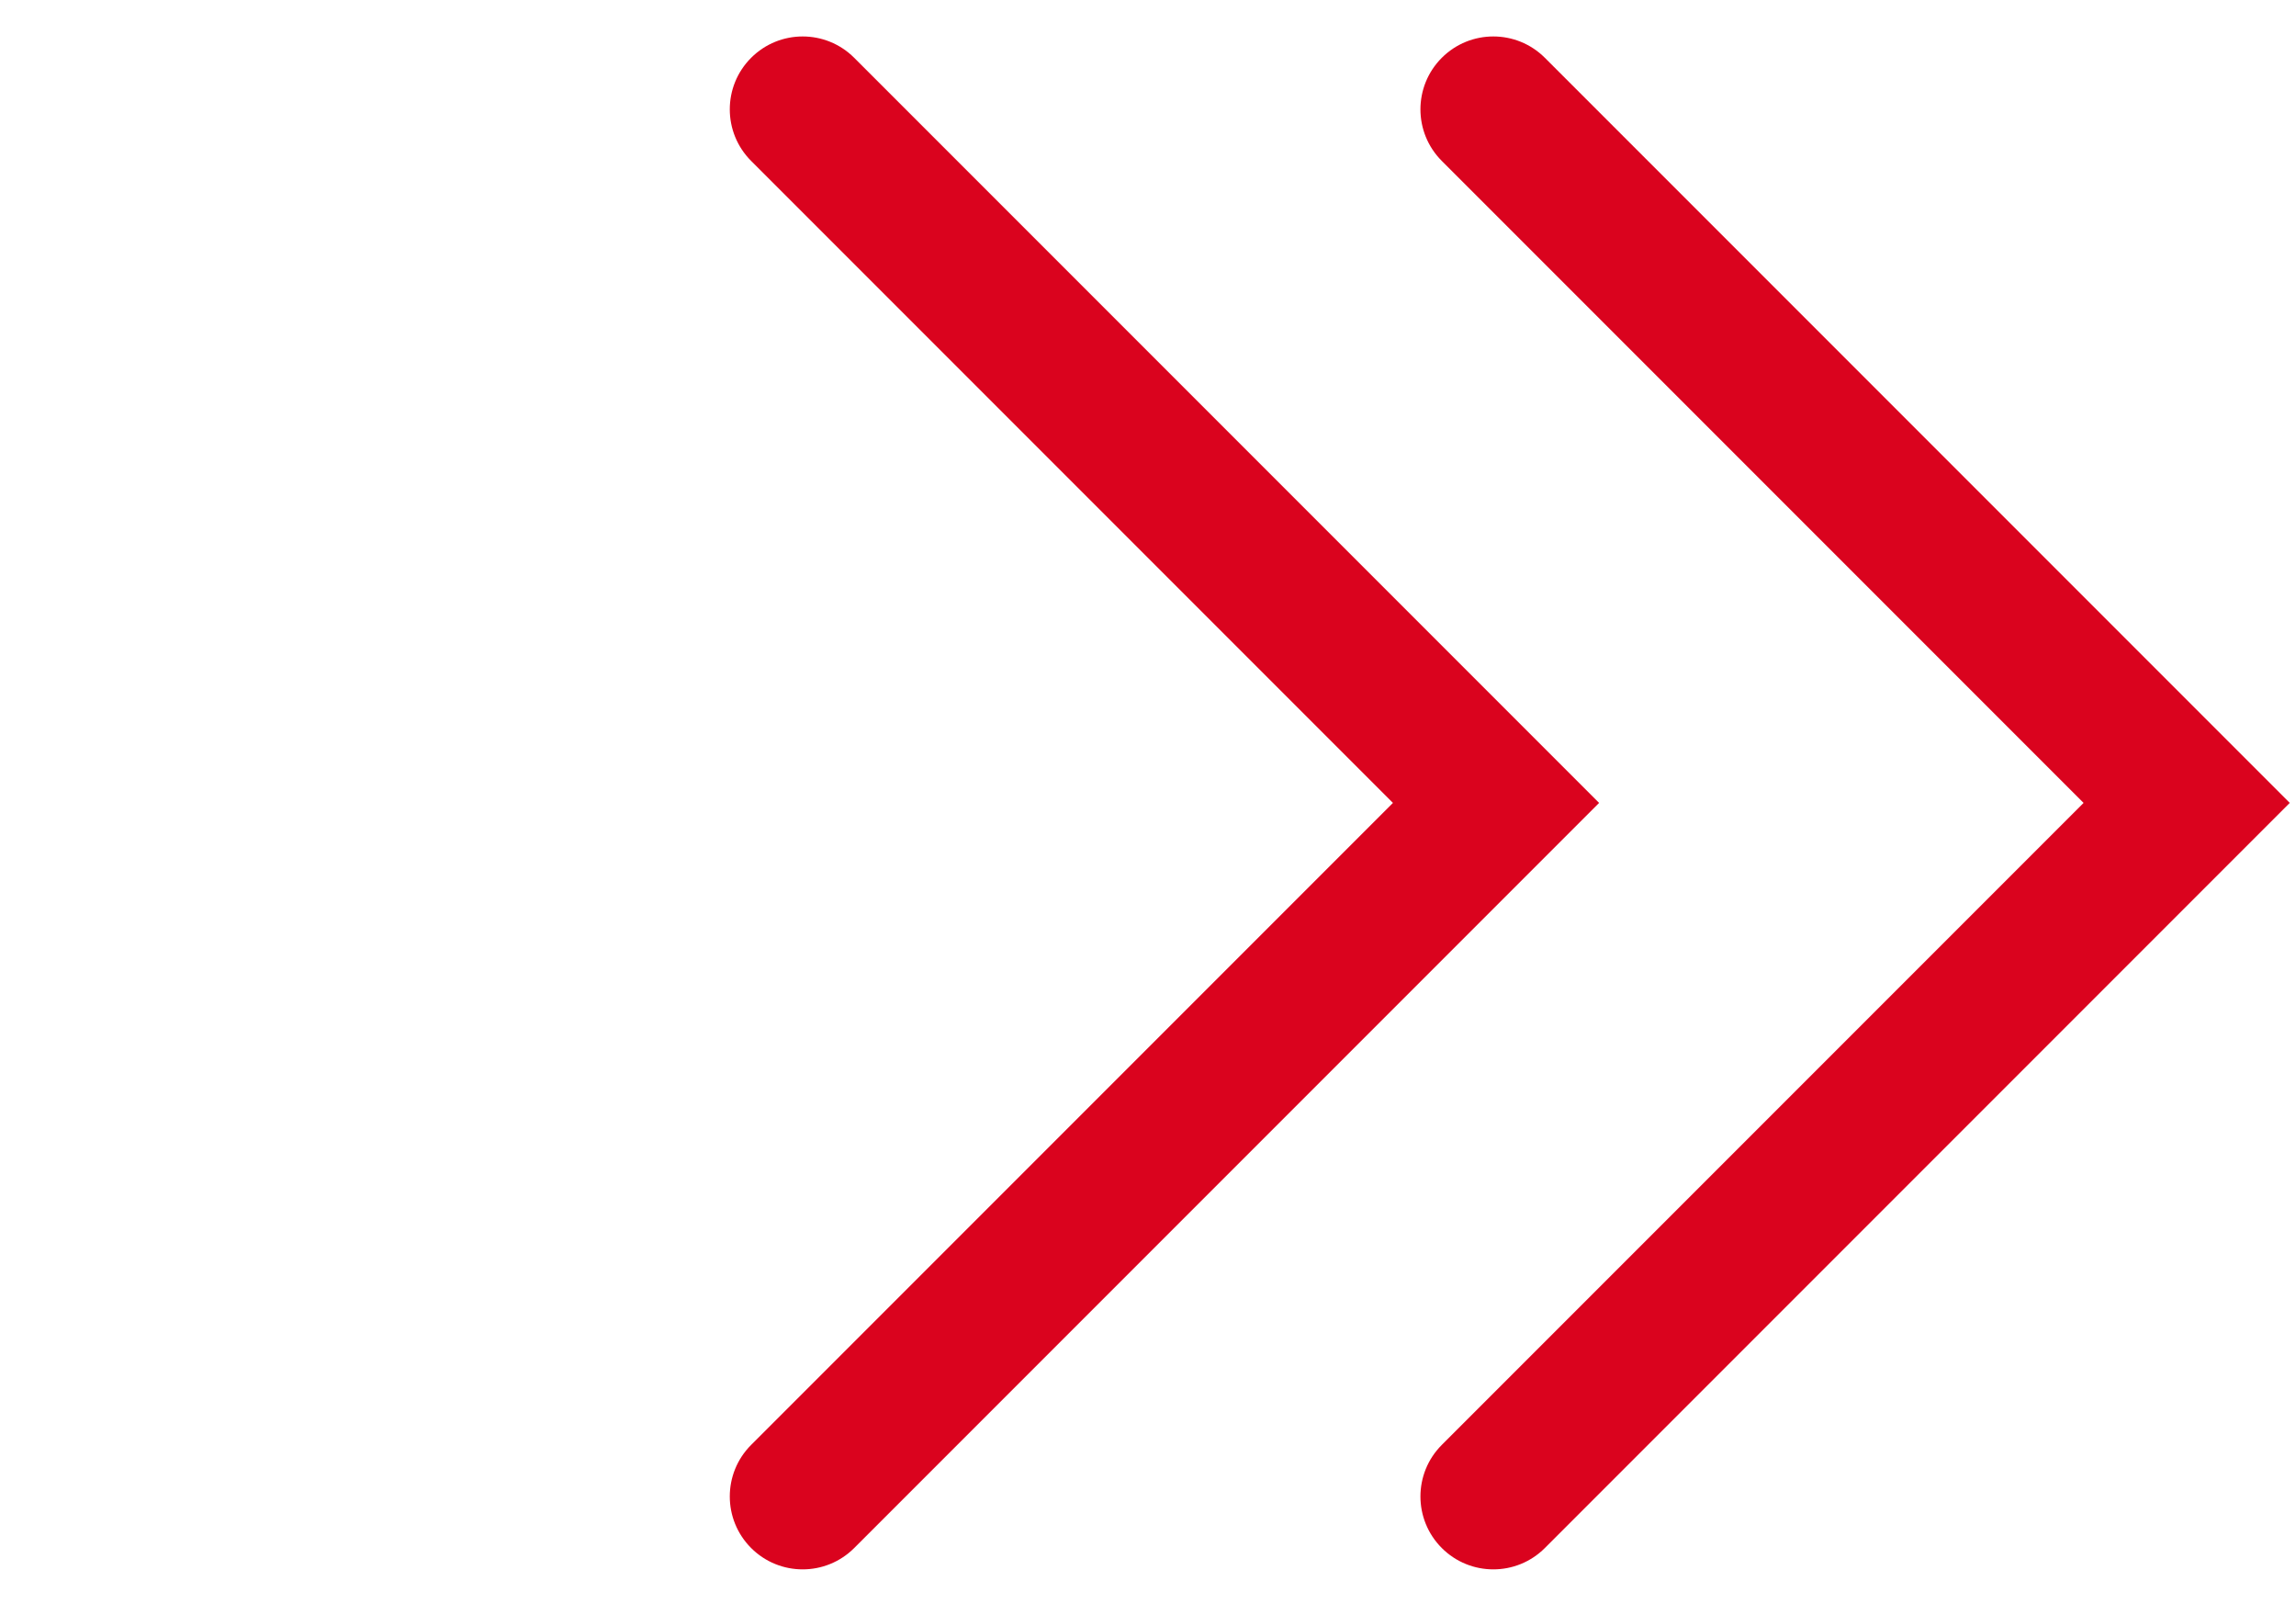
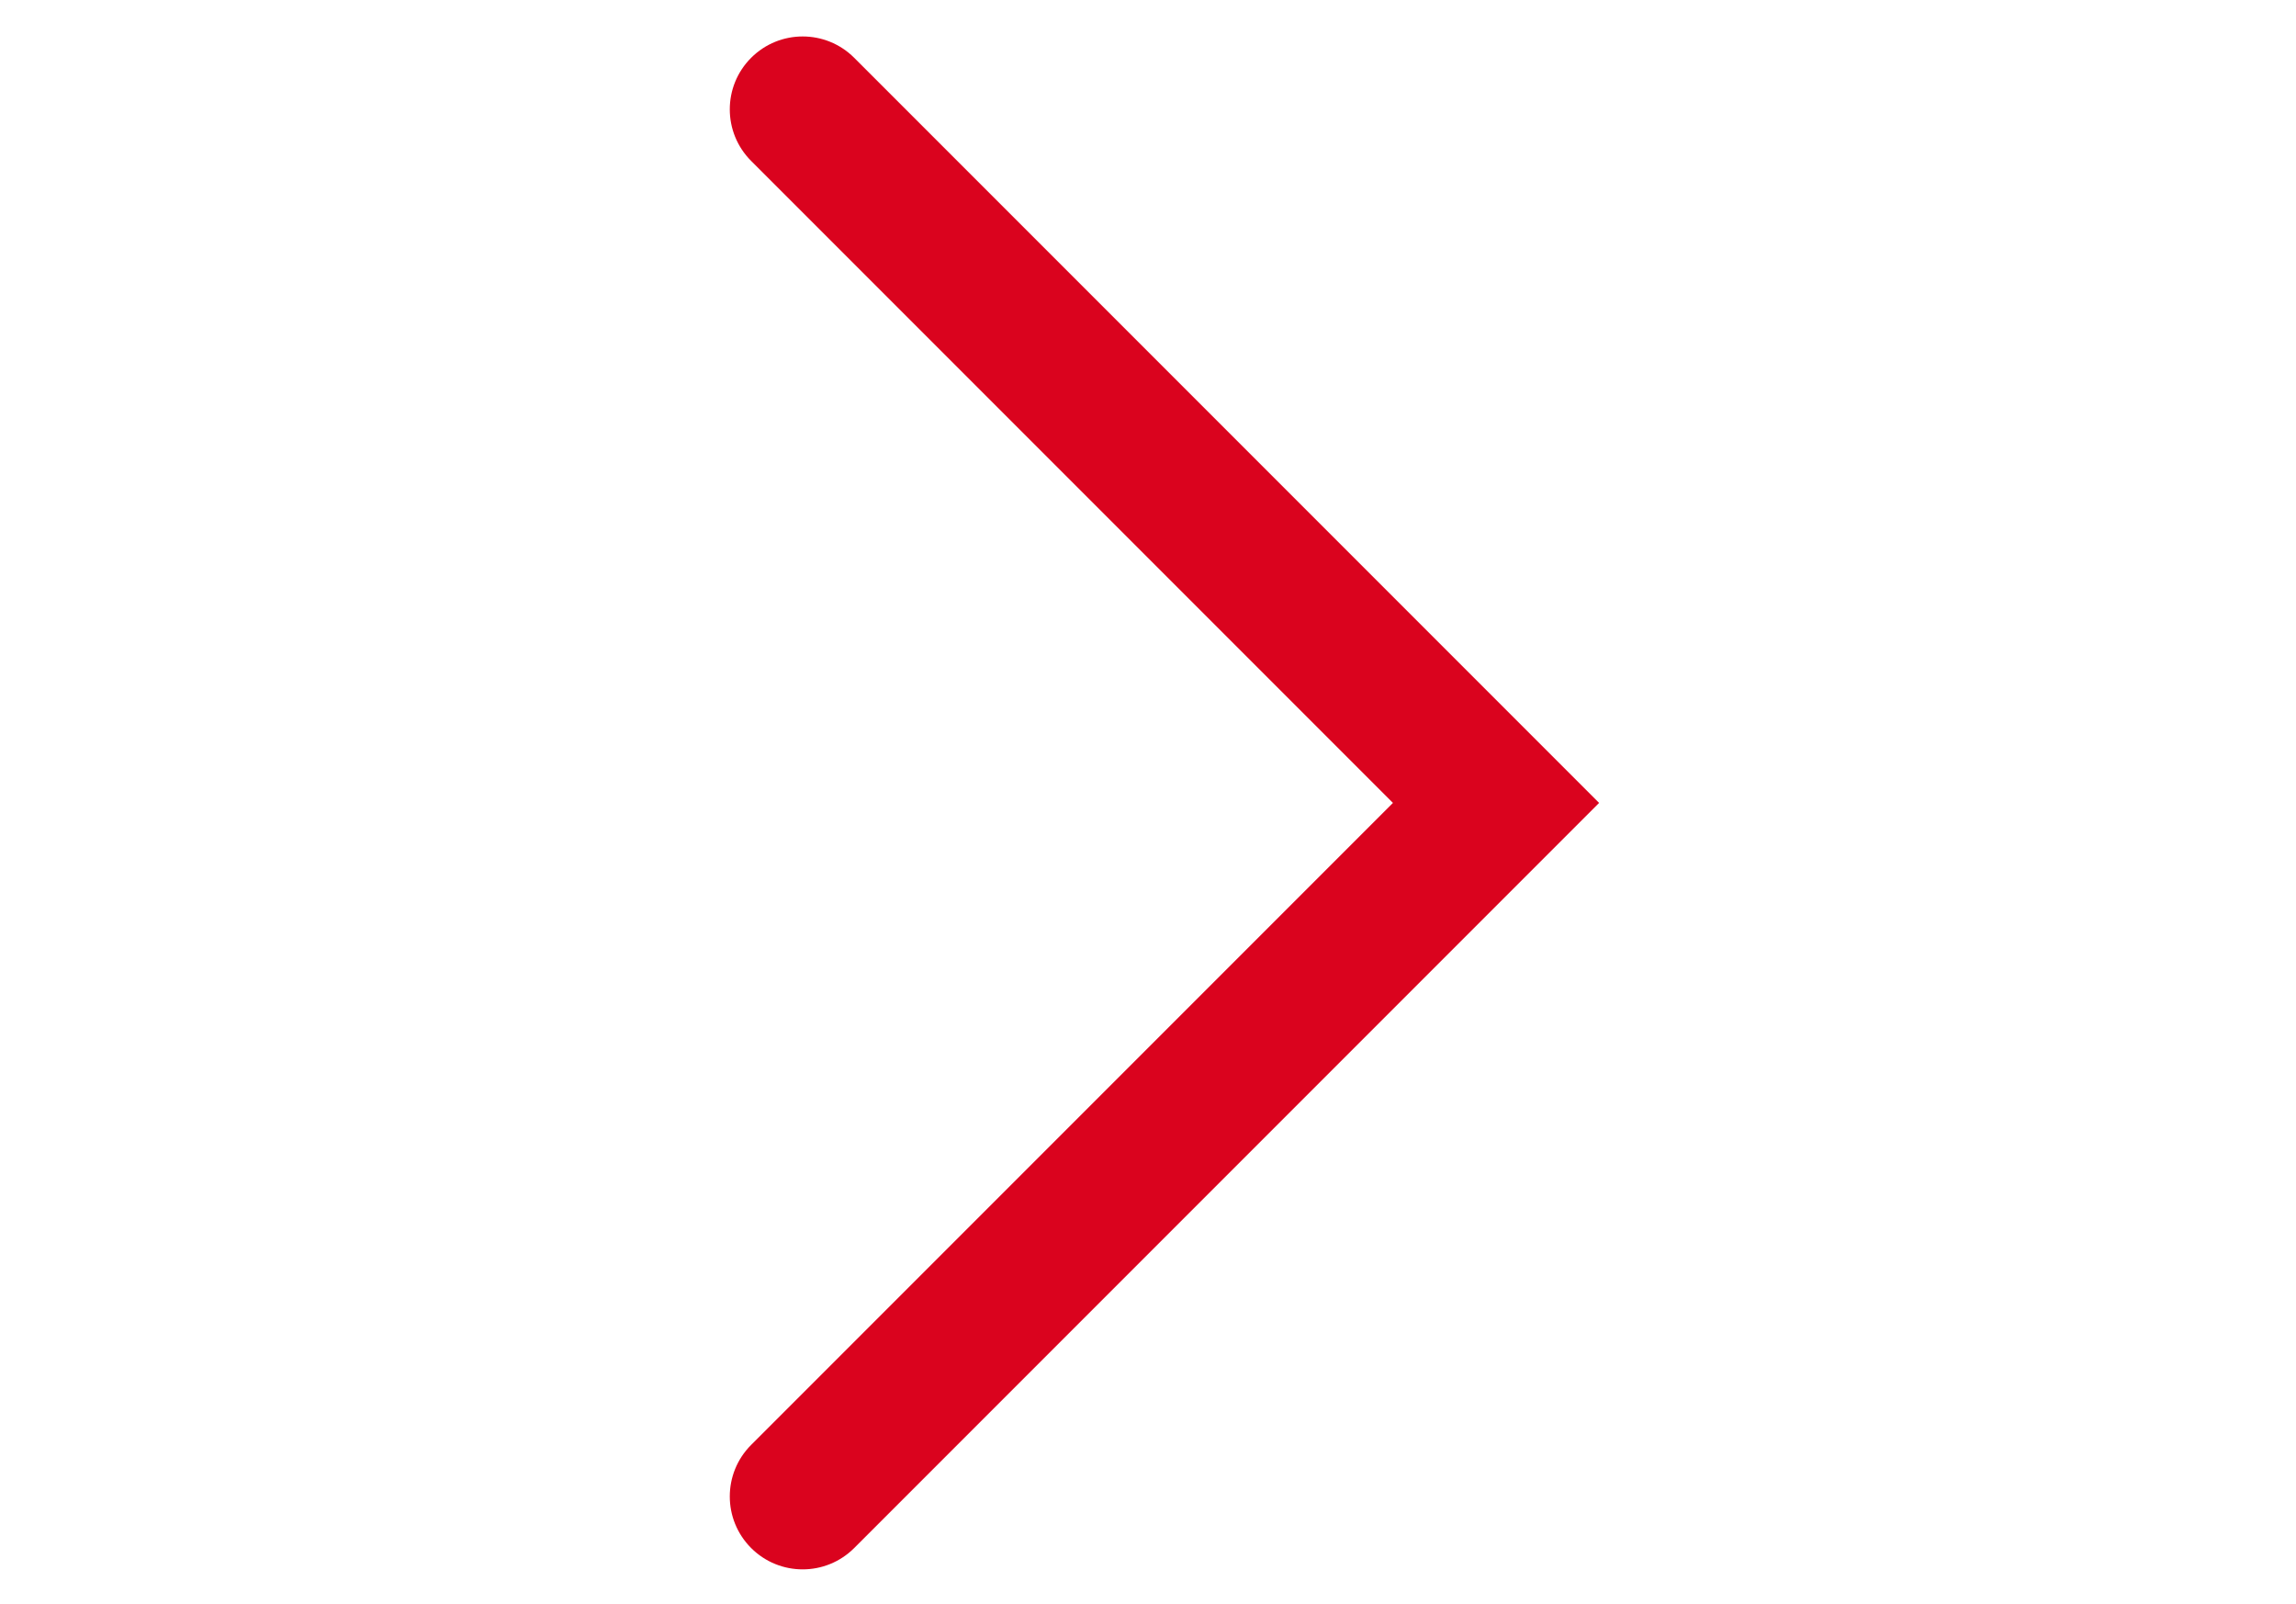
<svg xmlns="http://www.w3.org/2000/svg" width="315" height="220" viewBox="0 0 315 220" fill="none">
-   <path fill-rule="evenodd" clip-rule="evenodd" d="M197.806 7.929C201.711 4.024 208.043 4.024 211.948 7.929L314.142 110.123L211.948 212.318C208.043 216.223 201.711 216.223 197.806 212.318C193.9 208.412 193.9 202.081 197.806 198.176L285.858 110.123L197.806 22.071C193.9 18.166 193.9 11.834 197.806 7.929Z" fill="#DA031E" />
  <path fill-rule="evenodd" clip-rule="evenodd" d="M103.052 7.929C106.958 4.024 113.289 4.024 117.194 7.929L219.389 110.123L117.194 212.318C113.289 216.223 106.958 216.223 103.052 212.318C99.147 208.412 99.147 202.081 103.052 198.176L191.105 110.123L103.052 22.071C99.147 18.166 99.147 11.834 103.052 7.929Z" fill="#DA031E" />
</svg>